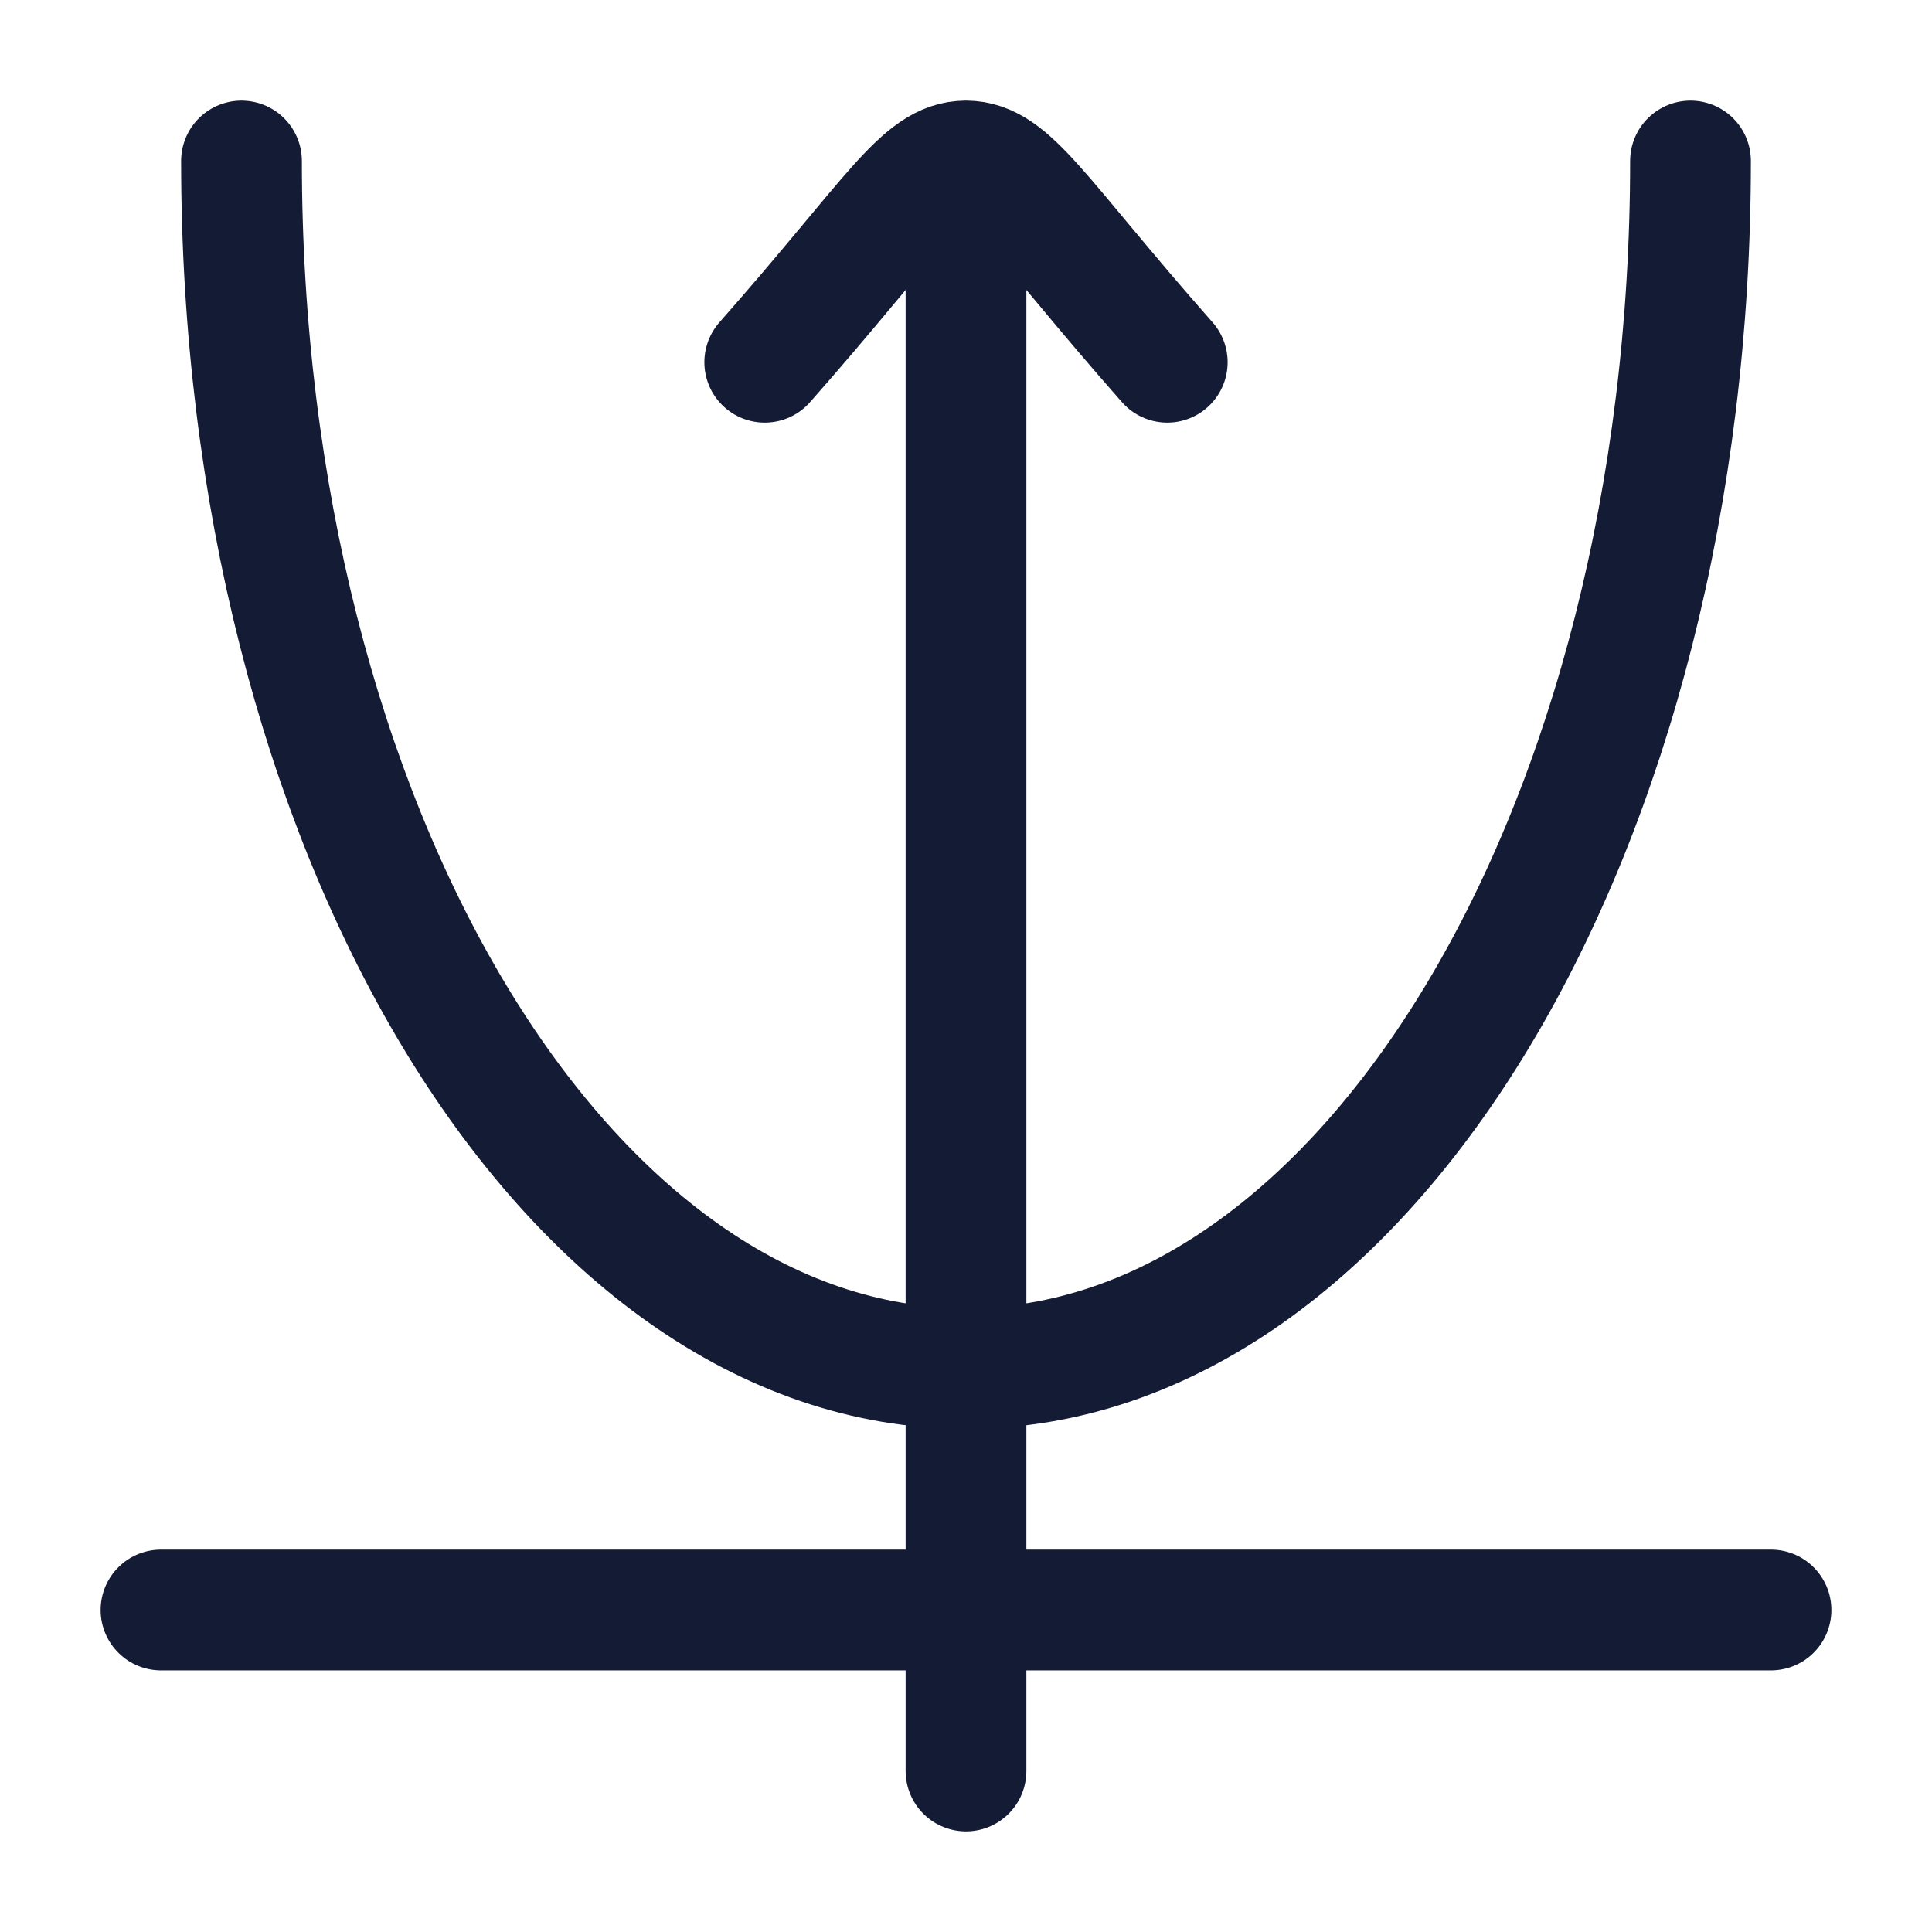
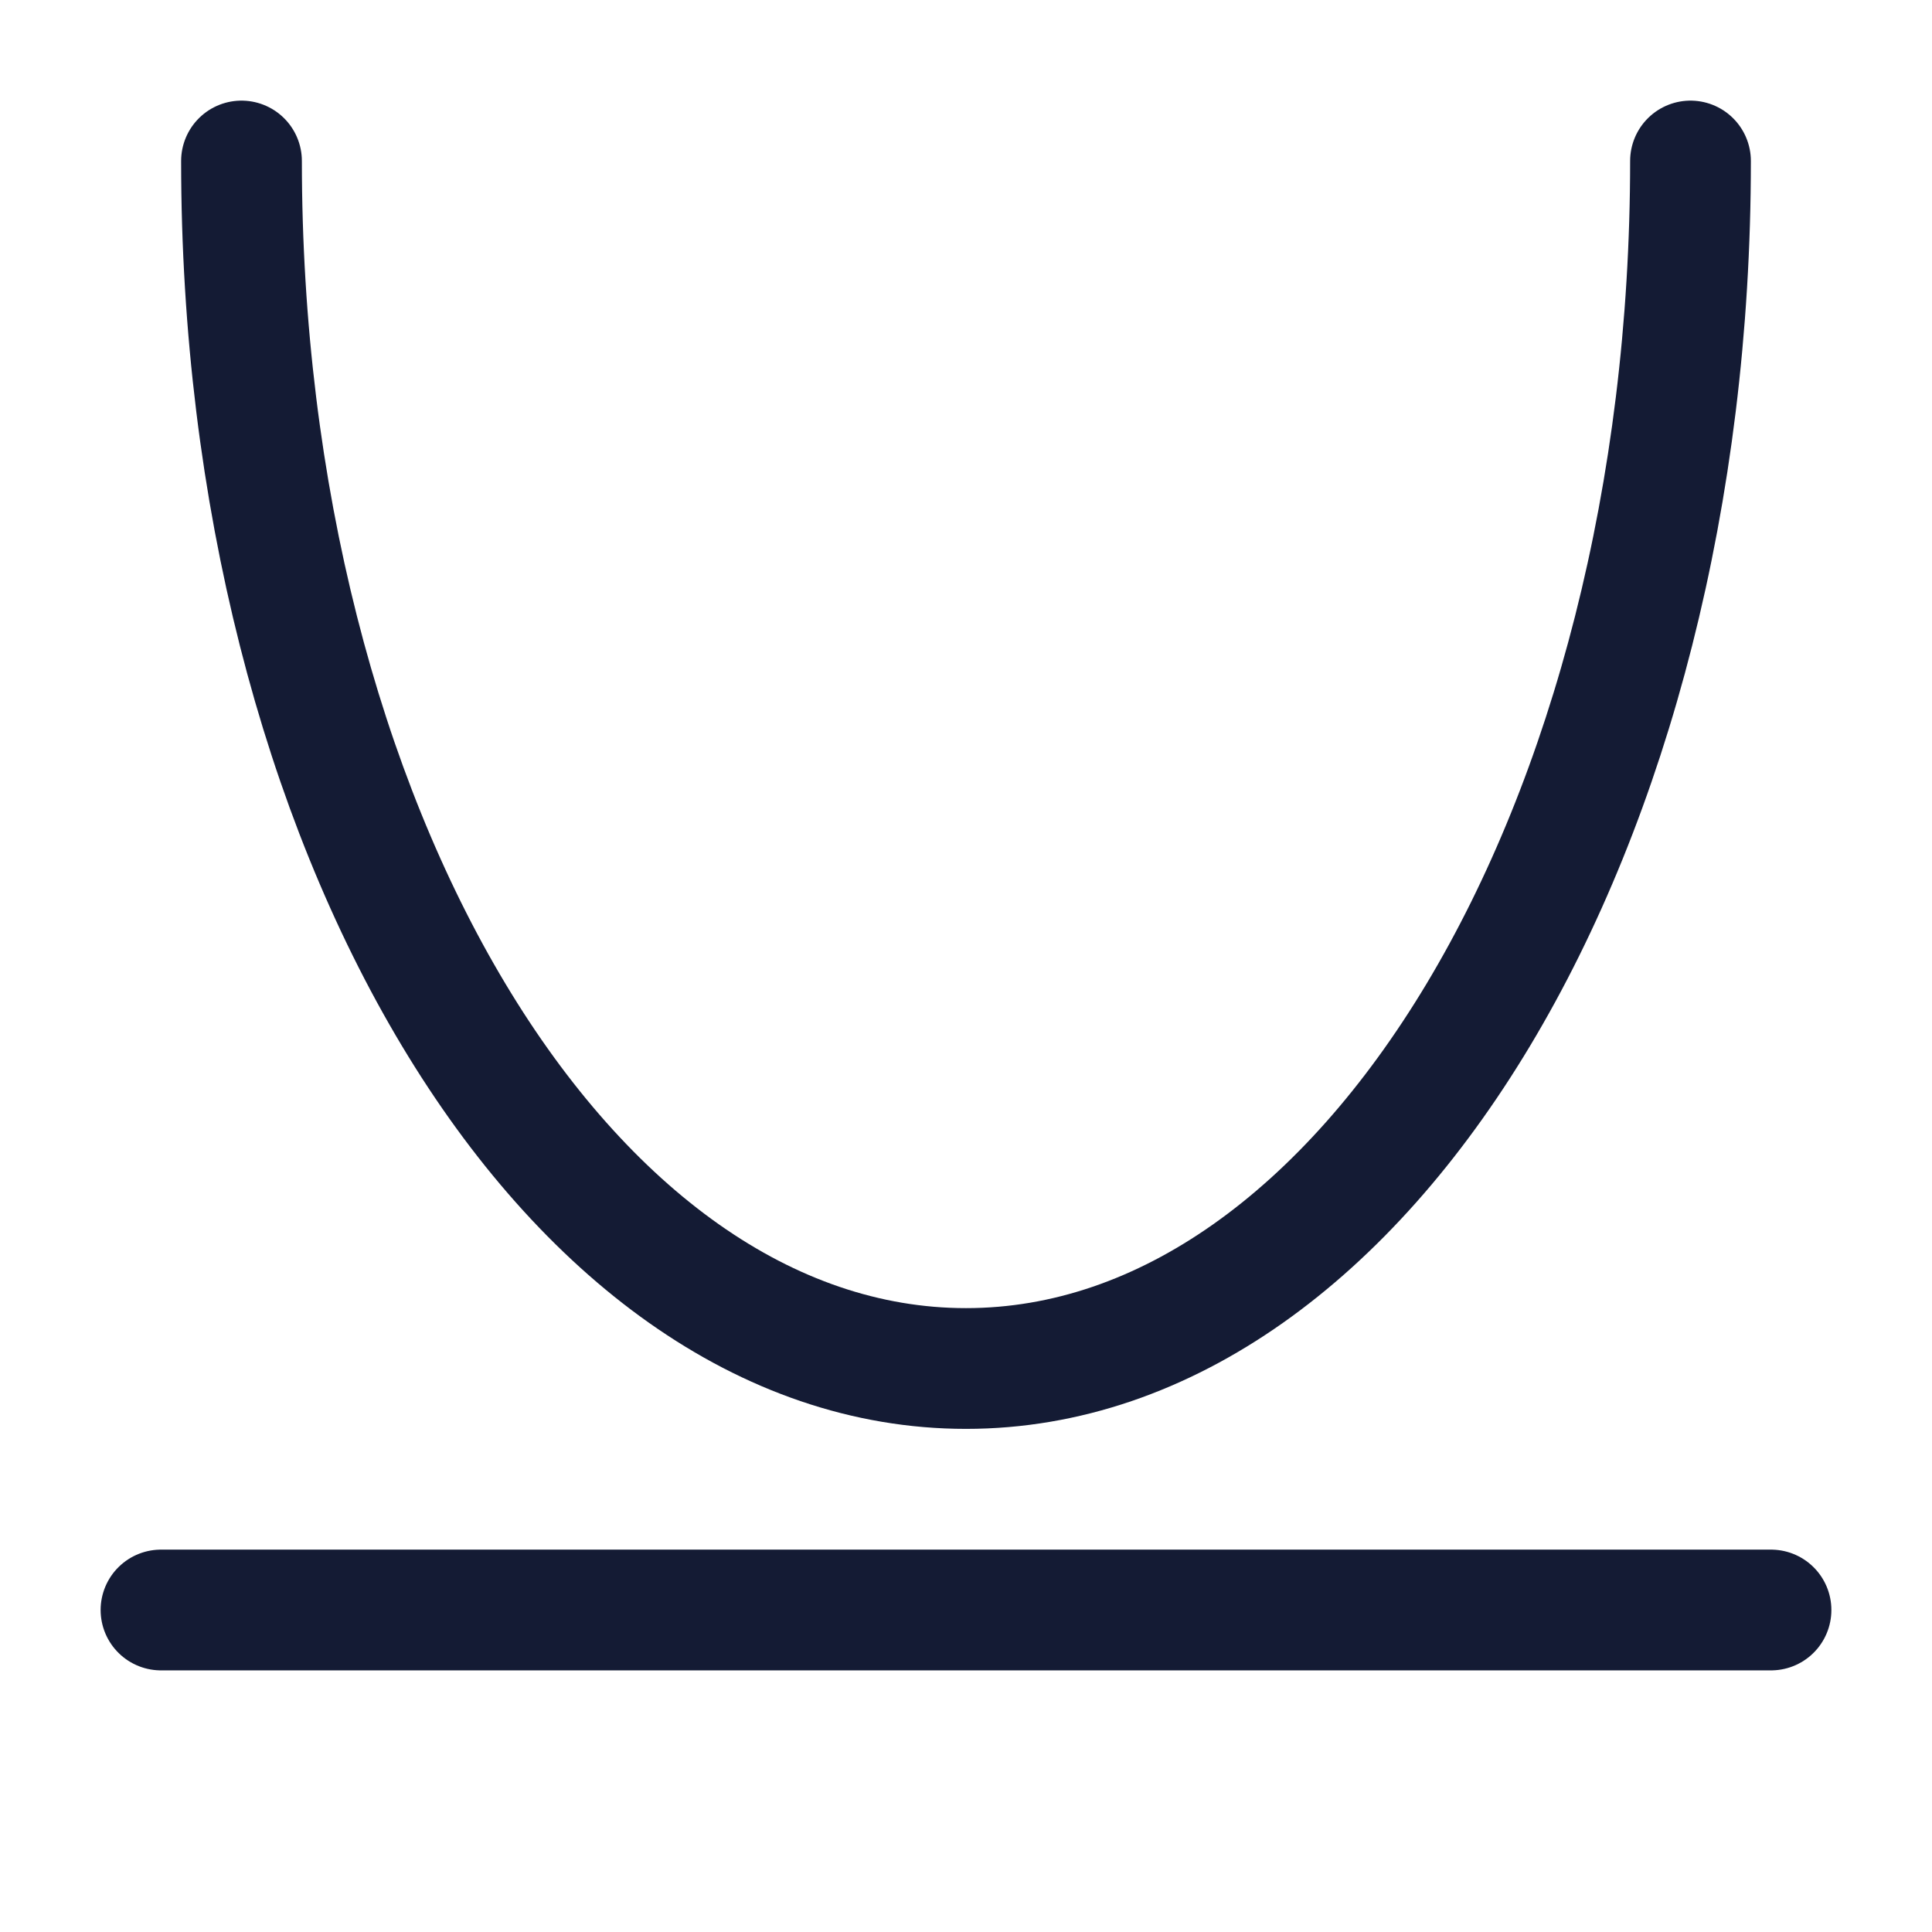
<svg xmlns="http://www.w3.org/2000/svg" width="24" height="24" viewBox="0 0 24 24" fill="none">
  <path d="M21 2C21 10.284 16.971 17 12 17C7.029 17 3 10.284 3 2" stroke="#141B34" stroke-width="1.5" stroke-linecap="round" />
  <path d="M2 20H22" stroke="#141B34" stroke-width="1.5" stroke-linecap="round" stroke-linejoin="round" />
-   <path d="M9.5 4.5C11.1 2.686 11.45 2 12 2M14.5 4.5C12.9 2.686 12.55 2 12 2M12 2V22" stroke="#141B34" stroke-width="1.5" stroke-linecap="round" />
</svg>